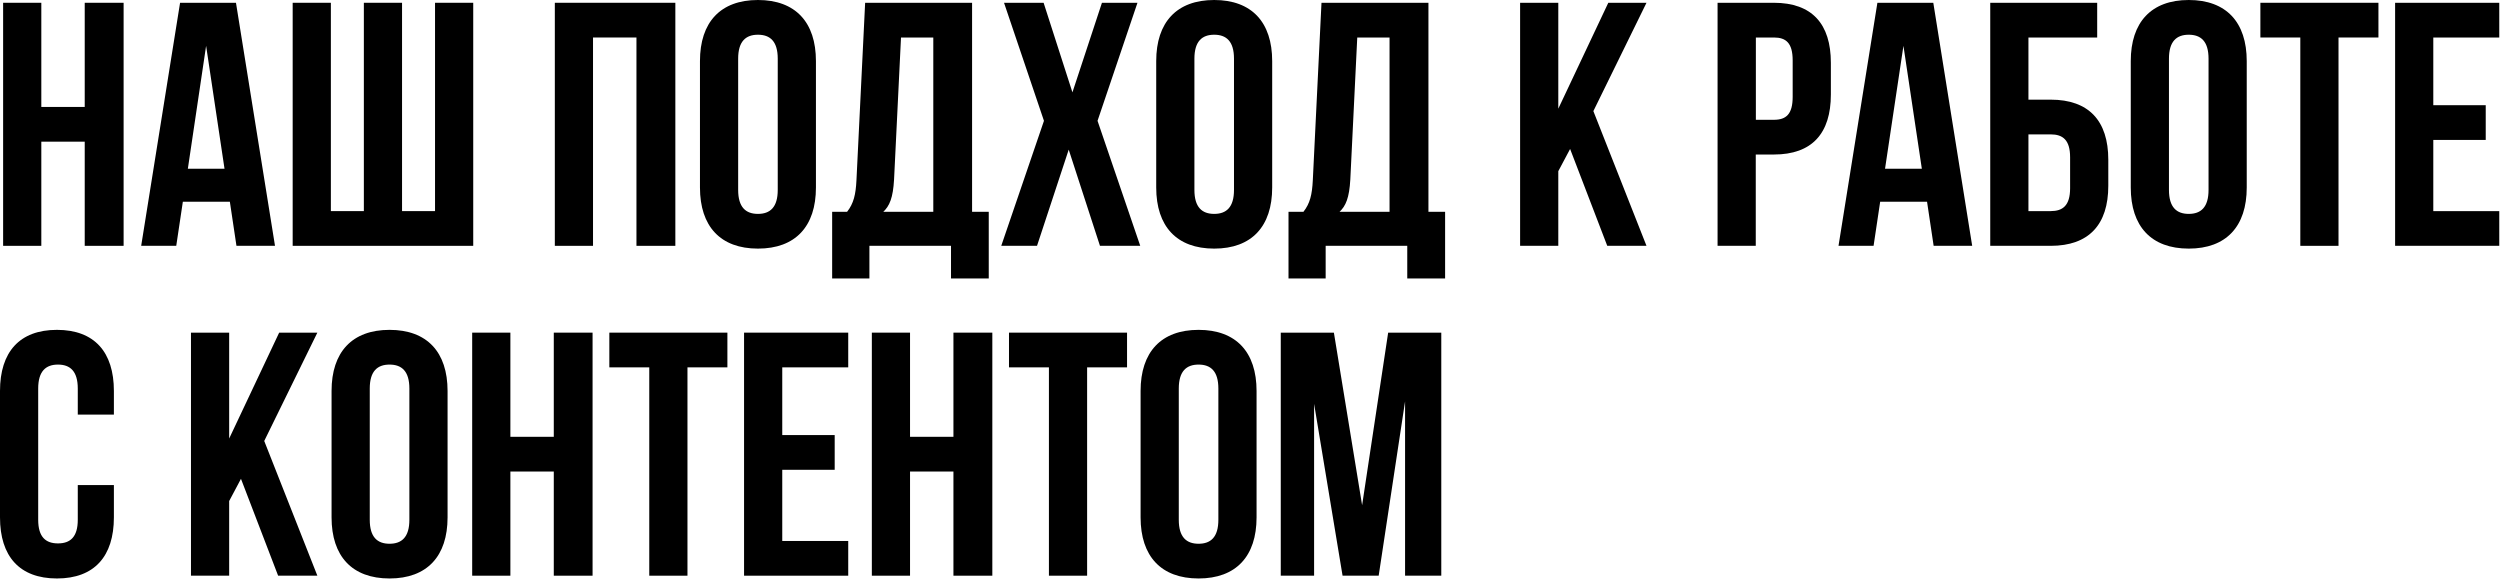
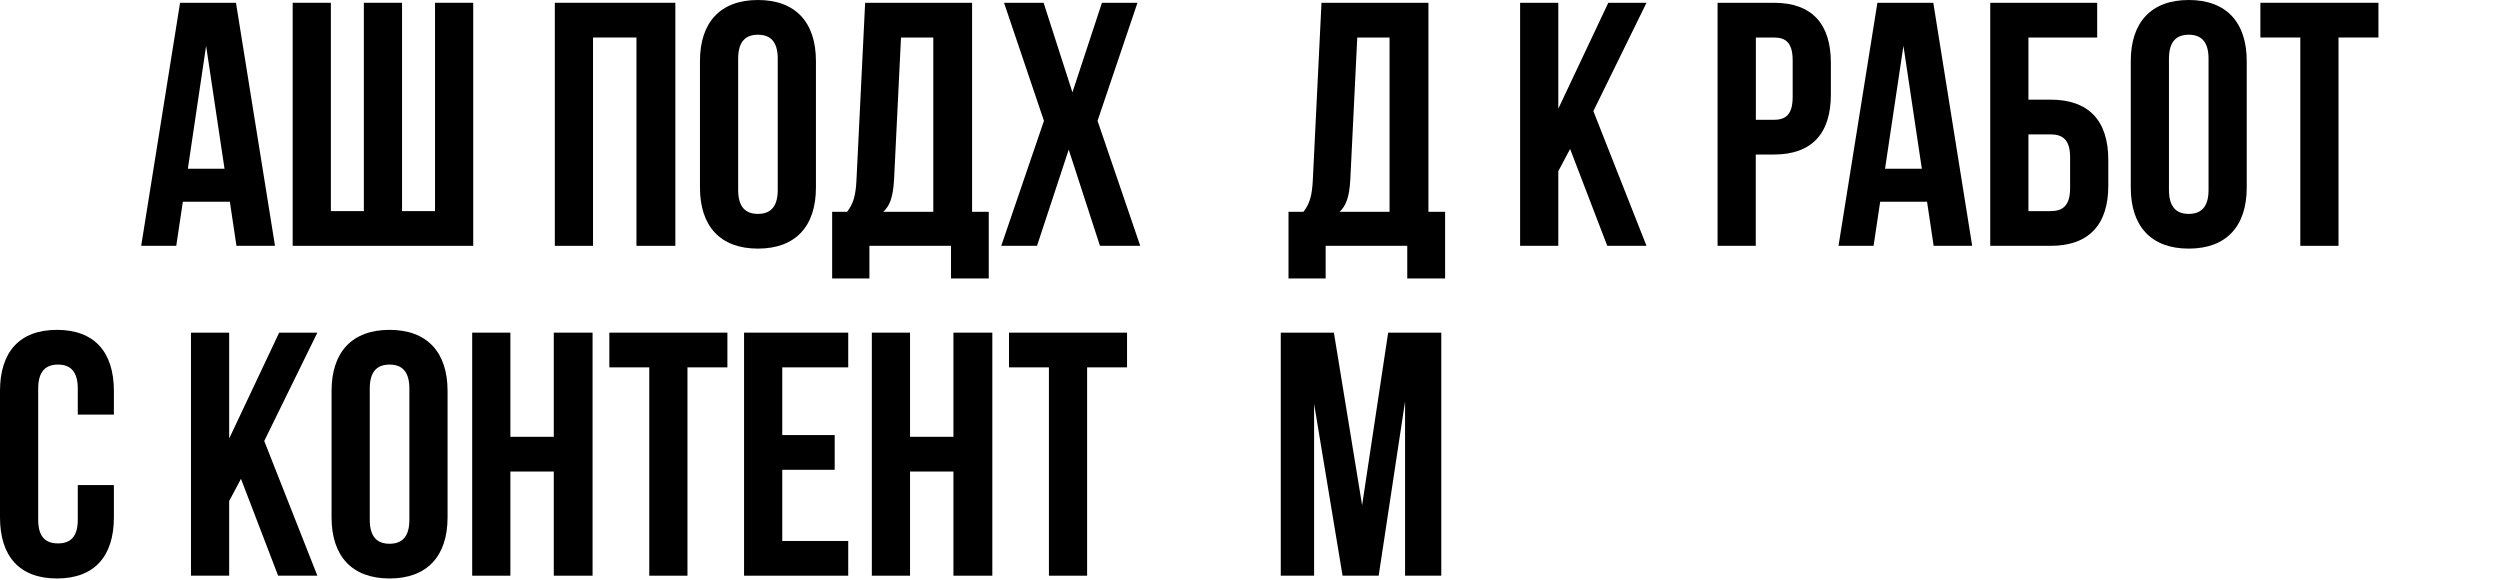
<svg xmlns="http://www.w3.org/2000/svg" width="720" height="167" viewBox="0 0 720 167" fill="none">
  <g clip-path="url(#clip0_206_3655)">
-     <path d="M11.9 70.8H0.9V0.8H11.9V30.8H24.4V0.8H35.6V70.8H24.4V40.8H11.9V70.8Z" fill="black" />
    <path d="M79.2 70.8H68.1L66.2 58.1H52.66L50.76 70.8H40.66L51.86 0.8H67.96L79.2 70.8ZM54.1 48.6H64.66L59.36 13.2L54.1 48.6Z" fill="black" />
    <path d="M84.29 70.8V0.8H95.29V60.8H104.79V0.8H115.79V60.8H125.29V0.8H136.29V70.8H84.29Z" fill="black" />
    <path d="M170.79 70.8H159.79V0.8H194.5V70.8H183.3V10.8H170.79V70.8Z" fill="black" />
    <path d="M201.59 17.6C201.59 6.4 207.49 0 218.29 0C229.09 0 234.99 6.4 234.99 17.6V54C234.99 65.2 229.09 71.6 218.29 71.6C207.49 71.6 201.59 65.2 201.59 54V17.6ZM212.59 54.7C212.59 59.7 214.79 61.6 218.29 61.6C221.79 61.6 223.99 59.7 223.99 54.7V16.9C223.99 11.9 221.79 10 218.29 10C214.79 10 212.59 11.9 212.59 16.9V54.7Z" fill="black" />
    <path d="M273.89 80.2V70.8H250.39V80.2H239.66V61H243.96C245.86 58.6 246.46 56 246.66 51.9L249.16 0.8H279.96V61H284.76V80.2H273.89ZM257.49 51.7C257.19 57 256.19 59.3 254.39 61H268.79V10.8H259.49L257.49 51.7Z" fill="black" />
    <path d="M327.59 0.8L316.09 34.8L328.39 70.8H316.79L307.79 43.1L298.66 70.8H288.36L300.66 34.8L289.16 0.8H300.56L308.86 26.6L317.36 0.8H327.59Z" fill="black" />
-     <path d="M332.99 17.6C332.99 6.4 338.89 0 349.69 0C360.49 0 366.39 6.4 366.39 17.6V54C366.39 65.2 360.49 71.6 349.69 71.6C338.89 71.6 332.99 65.2 332.99 54V17.6ZM343.99 54.7C343.99 59.7 346.19 61.6 349.69 61.6C353.19 61.6 355.39 59.7 355.39 54.7V16.9C355.39 11.9 353.19 10 349.69 10C346.19 10 343.99 11.9 343.99 16.9V54.7Z" fill="black" />
    <path d="M405.29 80.2V70.8H381.79V80.2H371.09V61H375.39C377.29 58.6 377.89 56 378.09 51.9L380.59 0.8H411.39V61H416.19V80.2H405.29ZM388.89 51.7C388.59 57 387.59 59.3 385.79 61H400.19V10.8H390.89L388.89 51.7Z" fill="black" />
    <path d="M452.19 42.9L448.79 49.3V70.8H437.79V0.8H448.79V31.3L463.19 0.8H474.19L458.89 32L474.19 70.8H462.89L452.19 42.9Z" fill="black" />
    <path d="M527.29 18.1V27.2C527.29 38.4 521.89 44.5 510.89 44.5H505.66V70.8H494.66V0.8H510.86C521.89 0.8 527.29 6.9 527.29 18.1ZM505.69 10.8V34.5H510.89C514.39 34.5 516.29 32.9 516.29 27.9V17.4C516.29 12.4 514.39 10.8 510.89 10.8H505.69Z" fill="black" />
    <path d="M567.99 70.8H556.89L554.99 58.1H541.49L539.59 70.8H529.49L540.69 0.8H556.79L567.99 70.8ZM542.89 48.6H553.49L548.19 13.2L542.89 48.6Z" fill="black" />
    <path d="M573.19 70.8V0.8H603.99V10.8H584.19V28.7H590.59C601.59 28.7 607.19 34.8 607.19 46V53.5C607.19 64.7 601.59 70.8 590.59 70.8H573.19ZM590.59 60.8C594.09 60.8 596.19 59.2 596.19 54.2V45.3C596.19 40.3 594.09 38.7 590.59 38.7H584.19V60.8H590.59Z" fill="black" />
    <path d="M613.66 17.6C613.66 6.4 619.56 0 630.36 0C641.16 0 647.06 6.4 647.06 17.6V54C647.06 65.2 641.16 71.6 630.36 71.6C619.56 71.6 613.66 65.2 613.66 54V17.6ZM624.66 54.7C624.66 59.7 626.86 61.6 630.36 61.6C633.86 61.6 636.06 59.7 636.06 54.7V16.9C636.06 11.9 633.86 10 630.36 10C626.86 10 624.66 11.9 624.66 16.9V54.7Z" fill="black" />
    <path d="M650.99 0.8H684.99V10.8H673.49V70.8H662.49V10.8H650.99V0.8Z" fill="black" />
-     <path d="M700.79 30.3H715.89V40.3H700.79V60.8H719.79V70.8H689.79V0.8H719.79V10.8H700.79V30.3Z" fill="black" />
    <path d="M32.8 139.7V149C32.8 160.2 27.2 166.6 16.4 166.6C5.6 166.6 0 160.2 0 149V112.6C0 101.4 5.6 95 16.4 95C27.2 95 32.8 101.4 32.8 112.6V119.4H22.4V111.9C22.4 106.9 20.2 105 16.7 105C13.2 105 11 106.9 11 111.9V149.7C11 154.7 13.2 156.5 16.7 156.5C20.2 156.5 22.4 154.7 22.4 149.7V139.7H32.8Z" fill="black" />
    <path d="M69.4 137.9L66 144.3V165.8H55V95.8H66V126.3L80.4 95.8H91.4L76.1 127L91.4 165.8H80.1L69.4 137.9Z" fill="black" />
    <path d="M95.49 112.6C95.49 101.4 101.39 95 112.19 95C122.99 95 128.9 101.4 128.9 112.6V149C128.9 160.2 122.99 166.6 112.19 166.6C101.39 166.6 95.49 160.2 95.49 149V112.6ZM106.49 149.7C106.49 154.7 108.69 156.6 112.19 156.6C115.69 156.6 117.9 154.7 117.9 149.7V111.9C117.9 106.9 115.69 105 112.19 105C108.69 105 106.49 106.9 106.49 111.9V149.7Z" fill="black" />
    <path d="M146.99 165.8H135.99V95.8H146.99V125.8H159.49V95.8H170.66V165.8H159.49V135.8H146.99V165.8Z" fill="black" />
    <path d="M175.49 95.8H209.49V105.8H197.99V165.8H186.99V105.8H175.49V95.8Z" fill="black" />
    <path d="M225.29 125.3H240.39V135.3H225.29V155.8H244.29V165.8H214.29V95.8H244.29V105.8H225.29V125.3Z" fill="black" />
    <path d="M262.09 165.8H251.09V95.8H262.09V125.8H274.59V95.8H285.79V165.8H274.59V135.8H262.09V165.8Z" fill="black" />
    <path d="M290.59 95.8H324.59V105.8H313.09V165.8H302.09V105.8H290.59V95.8Z" fill="black" />
-     <path d="M328.49 112.6C328.49 101.4 334.39 95 345.19 95C355.99 95 361.89 101.4 361.89 112.6V149C361.89 160.2 355.99 166.6 345.19 166.6C334.39 166.6 328.49 160.2 328.49 149V112.6ZM339.49 149.7C339.49 154.7 341.69 156.6 345.19 156.6C348.69 156.6 350.89 154.7 350.89 149.7V111.9C350.89 106.9 348.69 105 345.19 105C341.69 105 339.49 106.9 339.49 111.9V149.7Z" fill="black" />
    <path d="M392.29 145.5L399.79 95.8H415.09V165.8H404.66V115.6L397.06 165.8H386.66L378.46 116.3V165.8H368.86V95.8H384.16L392.29 145.5Z" fill="black" />
  </g>
  <defs>
    <clipPath id="clip0_206_3655">
      <rect width="719.79" height="166.6" fill="white" />
    </clipPath>
  </defs>
</svg>